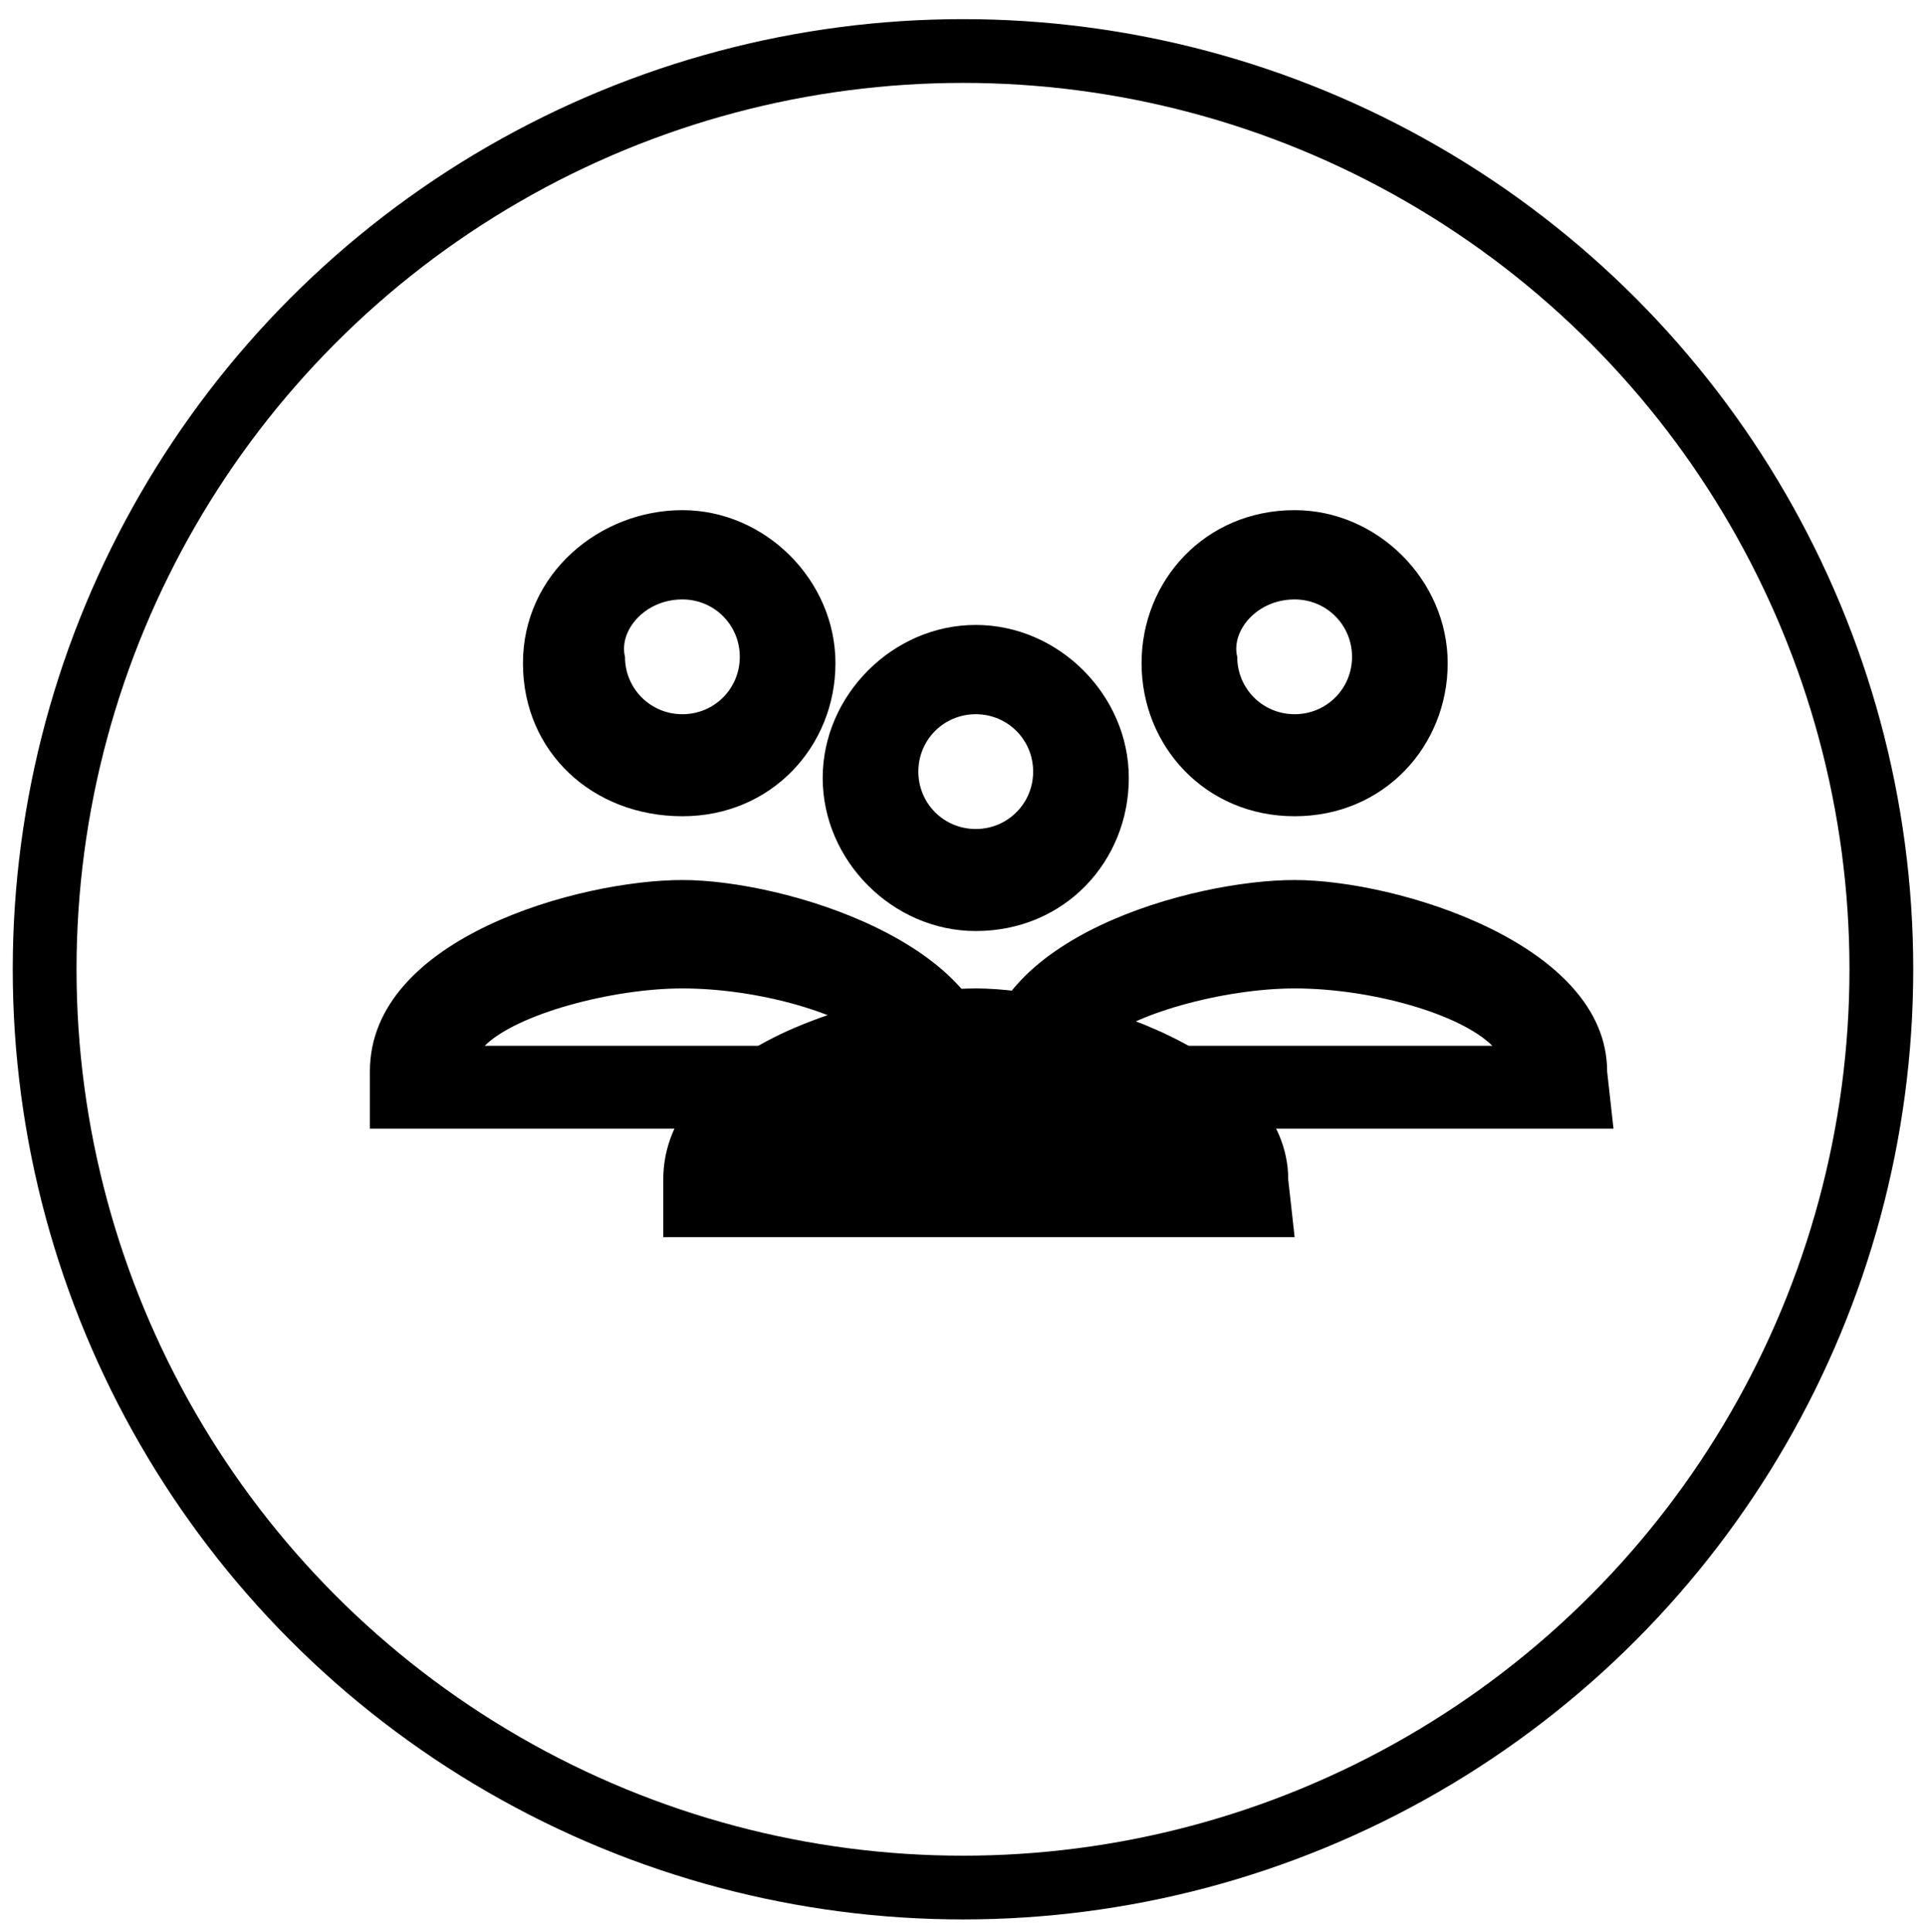
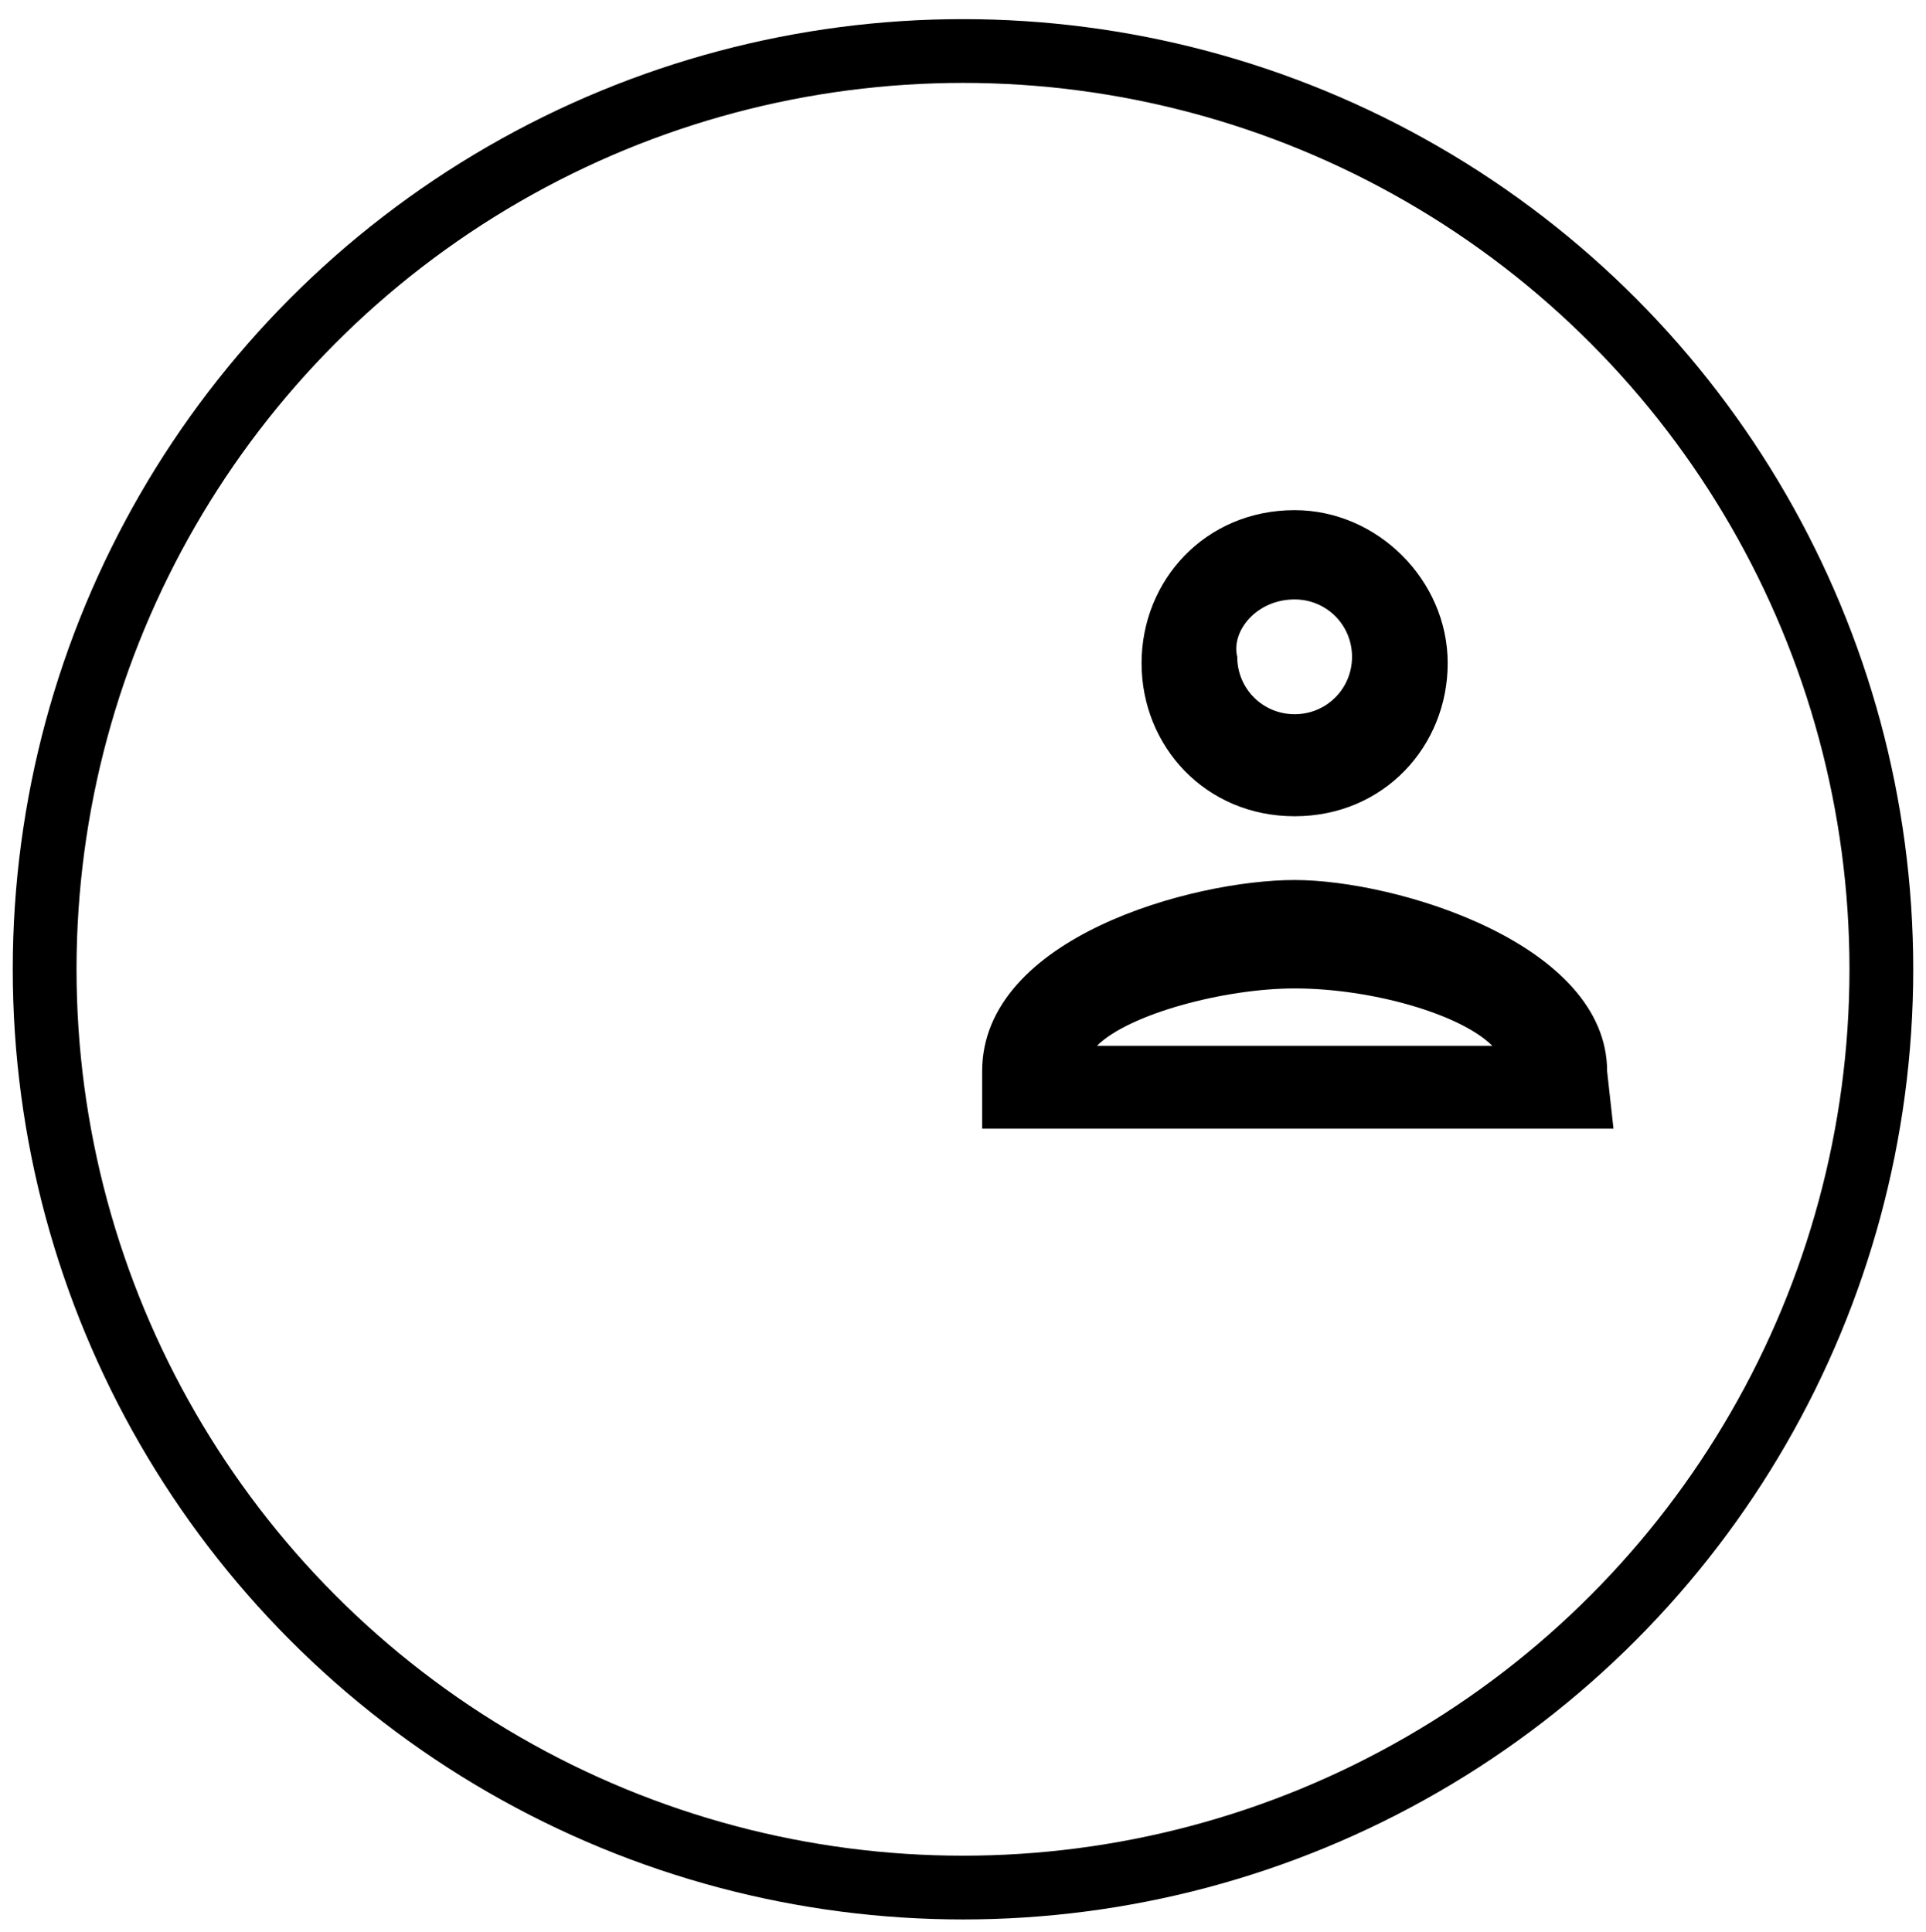
<svg xmlns="http://www.w3.org/2000/svg" version="1.1" id="Layer_1" x="0px" y="0px" viewBox="0 0 30.2 30.3" style="enable-background:new 0 0 30.2 30.3;" xml:space="preserve">
  <style type="text/css"> .st0{fill:none;} .st1{display:none;} .st2{display:inline;} .st3{fill:none;stroke:#000000;stroke-miterlimit:10;} .st4{display:inline;fill:none;stroke:#000000;stroke-width:0.5;} </style>
  <g>
    <rect x="3.1" y="3.7" class="st0" width="24" height="24" />
  </g>
  <g class="st1">
    <path class="st2" d="M21.1,18.7v3h-12v-3h-2v3c0,1.1,0.9,2,2,2h12c1.1,0,2-0.9,2-2v-3H21.1z M20.1,14.7l-1.4-1.4l-2.6,2.6V7.7h-2 v8.2l-2.6-2.6l-1.4,1.4l5,5L20.1,14.7z" />
  </g>
  <circle class="st3" cx="15.1" cy="15.2" r="14.4" />
  <path class="st0" d="M6.4,6.3h17.4v17.4H6.4V6.3z" />
-   <path class="st1" d="M20.9,9.2H9.3c-0.8,0-1.5,0.7-1.5,1.5v8.7c0,0.8,0.7,1.5,1.5,1.5h11.6c0.8,0,1.5-0.7,1.5-1.5v-8.7 C22.4,9.9,21.7,9.2,20.9,9.2z M20.9,19.4H9.3v-8.7h11.6C20.9,10.7,20.9,19.4,20.9,19.4z M9.3,6.3h11.6v1.5H9.3V6.3z M9.3,22.3h11.6 v1.5H9.3V22.3z M15.1,15c1,0,1.8-0.8,1.8-1.8s-0.8-1.8-1.8-1.8s-1.8,0.8-1.8,1.8S14.1,15,15.1,15z M15.1,12.5c0.4,0,0.7,0.3,0.7,0.7 s-0.3,0.7-0.7,0.7s-0.7-0.3-0.7-0.7C14.4,12.8,14.7,12.5,15.1,12.5z M18.7,17.9c0-1.5-2.4-2.2-3.6-2.2s-3.6,0.7-3.6,2.2v0.7h7.3 L18.7,17.9L18.7,17.9z M12.8,17.6c0.4-0.4,1.5-0.7,2.3-0.7c0.9,0,1.9,0.3,2.3,0.7H12.8z" />
-   <path d="M10.7,12.8c1.4,0,2.4-1.1,2.4-2.4S12,8,10.7,8S8.2,9,8.2,10.4S9.3,12.8,10.7,12.8z M10.7,9.4c0.5,0,0.9,0.4,0.9,0.9 s-0.4,0.9-0.9,0.9c-0.5,0-0.9-0.4-0.9-0.9C9.7,9.9,10.1,9.4,10.7,9.4z M15.6,16.8c0-2-3.3-3-4.9-3s-4.9,0.9-4.9,3v0.9h9.9L15.6,16.8 L15.6,16.8z M7.6,16.4c0.5-0.5,2-0.9,3.1-0.9c1.2,0,2.6,0.4,3.1,0.9H7.6z" />
  <path d="M20.3,12.8c1.4,0,2.4-1.1,2.4-2.4S21.6,8,20.3,8c-1.4,0-2.4,1.1-2.4,2.4S18.9,12.8,20.3,12.8z M20.3,9.4 c0.5,0,0.9,0.4,0.9,0.9s-0.4,0.9-0.9,0.9s-0.9-0.4-0.9-0.9C19.3,9.9,19.7,9.4,20.3,9.4z M25.2,16.8c0-2-3.3-3-4.9-3s-4.9,0.9-4.9,3 v0.9h9.9L25.2,16.8L25.2,16.8z M17.2,16.4c0.5-0.5,2-0.9,3.1-0.9c1.2,0,2.6,0.4,3.1,0.9H17.2z" />
-   <path d="M15.3,14.6c1.4,0,2.4-1.1,2.4-2.4s-1.1-2.4-2.4-2.4s-2.4,1.1-2.4,2.4S14,14.6,15.3,14.6z M15.3,11.2c0.5,0,0.9,0.4,0.9,0.9 c0,0.5-0.4,0.9-0.9,0.9c-0.5,0-0.9-0.4-0.9-0.9C14.4,11.6,14.8,11.2,15.3,11.2z M20.2,18.5c0-2-3.3-3-4.9-3s-4.9,0.9-4.9,3v0.9h9.9 L20.2,18.5L20.2,18.5z" />
  <g>
    <rect x="5.5" y="4.3" class="st0" width="19.3" height="19.3" />
  </g>
  <path id="Path_12692" class="st0" d="M6,5.9h18.1V24H6V5.9z" />
  <g id="g1338" transform="translate(-4.641,-122.015)" class="st1">
    <path id="path1332" class="st4" d="M18.7,145.5c0,0,0-0.1,0-0.2c0-0.1,0.1-0.2,0.2-0.3c0.2-0.3,0.2-0.3,0.3-0.5 c0.1-0.2,0.1-0.5,0.2-0.9c0-0.2,0-0.3,0-0.3V143v-0.1c0,0,0-0.1,0-0.2c0-0.1,0-0.2,0-0.2c0-0.1-0.1-0.3-0.1-0.4V142v-0.1l-0.1-0.1 c-0.1-0.1-0.1-0.1-0.1-0.1l-0.1-0.3c0,0,0-0.1-0.1-0.1c0,0-0.1-0.1-0.1-0.2c-0.1-0.2-0.1-0.3,0-0.5c0.1-0.1,0.1-0.2,0.1-0.3 s0-0.2-0.1-0.3s-0.1-0.3-0.1-0.3v-0.1v-0.1c0,0,0,0,0-0.1c0.1-0.1,0.1-0.1,0.2-0.3c0-0.1,0.1-0.2,0.1-0.2s0.1-0.1,0.1-0.2 c0-0.1,0-0.1,0-0.2c0-0.1,0-0.2,0-0.3s0-0.1,0-0.2c0,0,0,0,0-0.1v-0.1l0,0c0,0,0,0,0.1-0.1c0,0,0.1,0,0.1-0.1c0,0,0,0,0-0.1 c0,0,0-0.1,0.1-0.2c0-0.1,0-0.1,0.1-0.2c0,0,0-0.1,0.1-0.1c0-0.1,0.1-0.1,0.1-0.1c0.1,0,0.1,0,0.1-0.1l0.1-0.1c0,0,0.1,0,0.1-0.1 c0,0,0.1-0.3,0.2-0.3c0,0,0,0,0-0.1c0,0,0,0,0.1,0s0.1,0,0.1,0.2c0,0.1,0,0.3,0,0.4c0,0.1,0,0.1,0,0.1c0,0.1,0.1,0.2,0.1,0.2 s0.1,0,0.1-0.1c0,0,0.1,0,0.1-0.1c0,0,0.1,0,0.1-0.1s0.1,0,0.1-0.1c0.1,0,0.1-0.1,0.1-0.1v-0.1c0-0.1,0-0.1,0-0.1s0-0.1,0-0.2 c0-0.1,0-0.1-0.1-0.3c0-0.1,0-0.1,0-0.2c0-0.2,0-0.2,0.3-0.3c0.1-0.1,0.1-0.1,0.1-0.1c0-0.1,0.1-0.1,0.2-0.1h0.1v-0.1l0,0l-0.1-0.1 c-0.1-0.1-0.1-0.1-0.1-0.1c-0.1-0.2-0.1-0.3,0.1-0.4l0.1-0.1c0-0.1,0.1-0.1,0.2-0.2c0.1-0.1,0.1-0.1,0.3-0.1h0.1l0.2,0.1 c0.3,0.1,0.3,0.1,0.5,0.1c0.1,0,0.2,0,0.3,0c0.1,0,0.1,0.1,0.2,0.2c0.1,0.1,0.2,0.2,0.2,0.2h0.1c0.1,0,0.1,0,0.3,0.1 c0.1,0,0.2,0.1,0.2,0.1c0.1,0,0.1,0,0.1,0h0.1c0,0,0.1,0,0.2,0s0.1,0,0.1,0.1l0.1,0.1l0.1,0.1c0,0.1,0.1,0.1,0.1,0.1v0.1 c0,0.1,0,0.1-0.1,0.2c-0.1,0.2-0.1,0.1-0.1,0.2c0,0.1,0,0.1,0.2,0.2c0.1,0.1,0.1,0.1,0.1,0.2c0.1,0.1,0.1,0.2,0.1,0.4 c0,0.1,0,0.1,0,0.2c0,0.1,0,0.1,0,0.2c0,0,0,0,0,0.1c0,0,0.1,0.2,0.1,0.3c0,0,0,0,0,0.1s-0.1,0.1-0.1,0.2c-0.1,0.1-0.2,0.2-0.2,0.3 c0,0,0,0.2,0,0.3v0.1l-0.1,0.2c0,0-0.2,0.1-0.3,0.2c-0.1,0.1-0.2,0.2-0.2,0.3s0,0.3,0,0.4c0,0.1,0,0.2,0.1,0.3c0,0,0.1,0.1,0.2,0.1 c0.1,0.1,0.2,0,0.3,0c0,0,0.2-0.2,0.3-0.3c0,0,0.1-0.1,0.1-0.2c0.1-0.2,0.1-0.3,0.2-0.4c0.1-0.1,0.2-0.2,0.3-0.3l0.1-0.1 c0.1-0.1,0.2-0.1,0.3-0.2h0.1c0.2,0,0.4,0.1,0.5,0.4c0.1,0.2,0.2,0.3,0.2,0.5s0.1,0.3,0.1,0.5c0.1,0.2,0.1,0.3,0.2,0.6 c0,0.2,0.1,0.3,0.1,0.4c0,0,0,0.1,0.1,0.1c0,0,0,0.1,0.1,0.1c0,0.1,0.1,0.2,0.1,0.3c0,0,0,0.1,0,0.2v0.1v0.3c0,0.3,0,0.4,0,0.4 s-0.1,0.1-0.2,0.1h-0.1c-0.1,0-0.2,0-0.2,0.1s-0.1,0.2-0.1,0.2v0.1c0,0.1,0,0.1,0,0.2c0,0.1,0,0.1,0,0.2c0,0,0,0,0,0.1 c0,0-0.1,0.1-0.2,0.1s-0.2,0.1-0.2,0.2c0,0.1,0,0.1,0,0.2c0,0.1,0,0.2,0,0.2v0.1l0,0c0,0-0.1,0.1-0.1,0.2v0.1l-0.1,0.1 c0,0,0,0-0.1,0c0,0,0,0-0.1,0.1l-0.1,0.1v0.1c0,0,0,0,0,0.1l0,0h-3.4C20.2,145.5,18.7,145.5,18.7,145.5L18.7,145.5z M15.9,136.6 L15.9,136.6c-0.1-0.1-0.1-0.2,0-0.3c0.1-0.2,0.1-0.2,0-0.2l-0.1-0.1h-0.1l-0.1-0.1v-0.1c0-0.1,0-0.1,0-0.3c0-0.1,0-0.1,0-0.2 c0-0.2,0-0.2-0.1-0.3s-0.1-0.1-0.3-0.1c-0.1,0-0.2,0-0.2-0.1l0,0v-0.1c0-0.1,0-0.1,0-0.1l-0.1-0.1c-0.1,0-0.1-0.1-0.3,0 c-0.2,0-0.4,0-0.6,0c-0.1,0-0.2,0-0.3,0c-0.2,0-0.2,0-0.4-0.1c-0.1-0.1-0.1-0.1-0.3-0.1c-0.1,0-0.2-0.1-0.3-0.1s-0.2-0.1-0.3-0.1 s-0.2-0.1-0.3-0.1s-0.2-0.1-0.3-0.1s-0.2-0.1-0.4-0.1c0,0-0.1,0-0.2-0.1c-0.2,0-0.2,0-0.2-0.1c-0.1-0.1-0.1-0.1-0.1-0.2 c0-0.1,0-0.1,0-0.1c-0.1-0.1-0.1-0.2-0.3-0.2c-0.1,0-0.1-0.1-0.2-0.1c-0.1-0.1,0-0.2,0.1-0.2c0,0,0.1,0,0.2-0.1 c0.3-0.1,0.3-0.1,0.6-0.3c0.2-0.2,0.3-0.2,0.6-0.2c0.1,0,0.2,0,0.4,0c0.1,0,0.3-0.1,0.4-0.2c0.1-0.1,0.2-0.2,0.3-0.2 s0.2-0.1,0.3-0.2c0.1-0.1,0.2-0.2,0.3-0.3s0.1-0.1,0.3-0.2c0.1,0,0.1-0.1,0.2-0.2c0.2-0.2,0.2-0.2,0.4-0.2c0.1,0,0.2-0.1,0.2-0.1 c0.2-0.1,0.2-0.1,0.4-0.1s0.2,0,0.2,0.1v0.1h-0.1c-0.1,0.1-0.2,0.1-0.3,0.2l-0.1,0.1c-0.1,0.1-0.1,0.1-0.2,0.2 c0,0.1-0.2,0.2-0.2,0.3c0,0,0,0.1-0.1,0.1c0,0-0.1,0.1-0.2,0.3c0,0.1,0,0.2,0,0.2h0.1c0,0,0.1,0,0.1-0.1c0,0,0.1,0,0.1-0.1 c0.1,0,0.1-0.1,0.2-0.1h0.1h0.1h0.1c0,0,0,0,0.1,0c0,0,0,0,0.1,0c0,0,0,0,0.1,0h0.2h0.1c0.1,0,0.1,0,0.2,0.2 c0.1,0.1,0.1,0.1,0.2,0.2l0.1,0.1c0.1,0.1,0.2,0.3,0.2,0.3c0,0.1,0.1,0.1,0.2,0.2l0,0h0.1c0.1,0,0.1,0,0.3-0.1c0.1,0,0.1,0,0.1,0 s0.1,0,0.2,0.1h0.1h0.1c0.1,0,0.2,0,0.3,0c0.1,0,0.1,0,0.2,0c0,0,0.1,0,0.1-0.1c0.1-0.1,0.2-0.2,0.4-0.3l0.1-0.1 c0.1-0.1,0.2-0.2,0.4-0.2c0.1,0,0.2,0,0.2,0c0.1,0,0.2,0,0.4,0c0.4,0,0.5,0,0.7-0.1s0.3-0.1,0.5-0.1h0.1l0,0l0.1,0.1v0.1 c0,0.1,0,0.1,0,0.2c0,0.1,0,0.1,0.1,0.2c0.1,0.1,0.1,0.1,0.2,0.1s0.2,0,0.3,0h0.1c0,0,0.1,0,0.2,0s0.1,0,0.2,0l0,0c0,0,0,0,0.1-0.1 c0.1,0,0.2-0.1,0.2-0.1s0,0,0.1,0s0.2-0.1,0.2,0l0.1,0.1c0,0,0,0,0,0.1s0,0.1,0,0.2c0.1,0.1,0.1,0.1,0,0.2c0,0.1,0,0.1,0,0.2 c0,0,0,0.1,0.1,0.1c0.1,0.1,0.1,0.1,0.2,0.2l0.1,0.1v0.1v0.1c0,0,0,0-0.1,0h-0.1c0,0-0.1,0-0.2,0s-0.1,0-0.2,0c0,0-0.1,0-0.2,0 h-0.1H22h-0.1h-0.1c-0.1,0-0.1,0-0.1,0c-0.1,0.1-0.1,0.1-0.1,0.2c0,0.1,0,0.1-0.1,0.2h-0.1c-0.1,0-0.2-0.1-0.2-0.2l-0.2-0.2 c-0.1,0-0.1-0.1-0.3-0.1c-0.1,0-0.2,0-0.2-0.1s-0.1,0-0.2,0c-0.2,0-0.2,0-0.4,0.2c-0.1,0.1-0.2,0.1-0.3,0.2h-0.1 c-0.1,0-0.1,0-0.2,0s-0.1,0-0.2,0s-0.1,0-0.1,0c-0.2,0.1-0.3,0.1-0.3,0.1s-0.1,0.1-0.1,0.2c0,0.1-0.1,0.1-0.1,0.2 c0,0.1-0.1,0.1-0.2,0.1c0,0,0,0-0.1,0c-0.1,0.1-0.1,0.1-0.1-0.1c0-0.1,0-0.1,0-0.1s0,0-0.1,0c0,0,0,0-0.1,0c0,0-0.1,0-0.1,0.1 c-0.1,0.1-0.1,0.1-0.2,0.2c0,0,0,0.1-0.1,0.1h-0.1c0,0-0.1,0-0.1-0.1h-0.1c-0.1,0-0.1,0-0.1,0.1c0,0-0.1,0.1-0.1,0.2 c-0.1,0.1-0.1,0.2-0.1,0.2c0,0.1-0.1,0.2-0.1,0.3s-0.1,0.2-0.1,0.3c-0.1,0.1-0.1,0.3-0.1,0.3c0,0.1-0.2,0.3-0.2,0.4 C16.1,136.6,16.1,136.7,15.9,136.6C16,136.7,16,136.7,15.9,136.6L15.9,136.6z" />
  </g>
</svg>